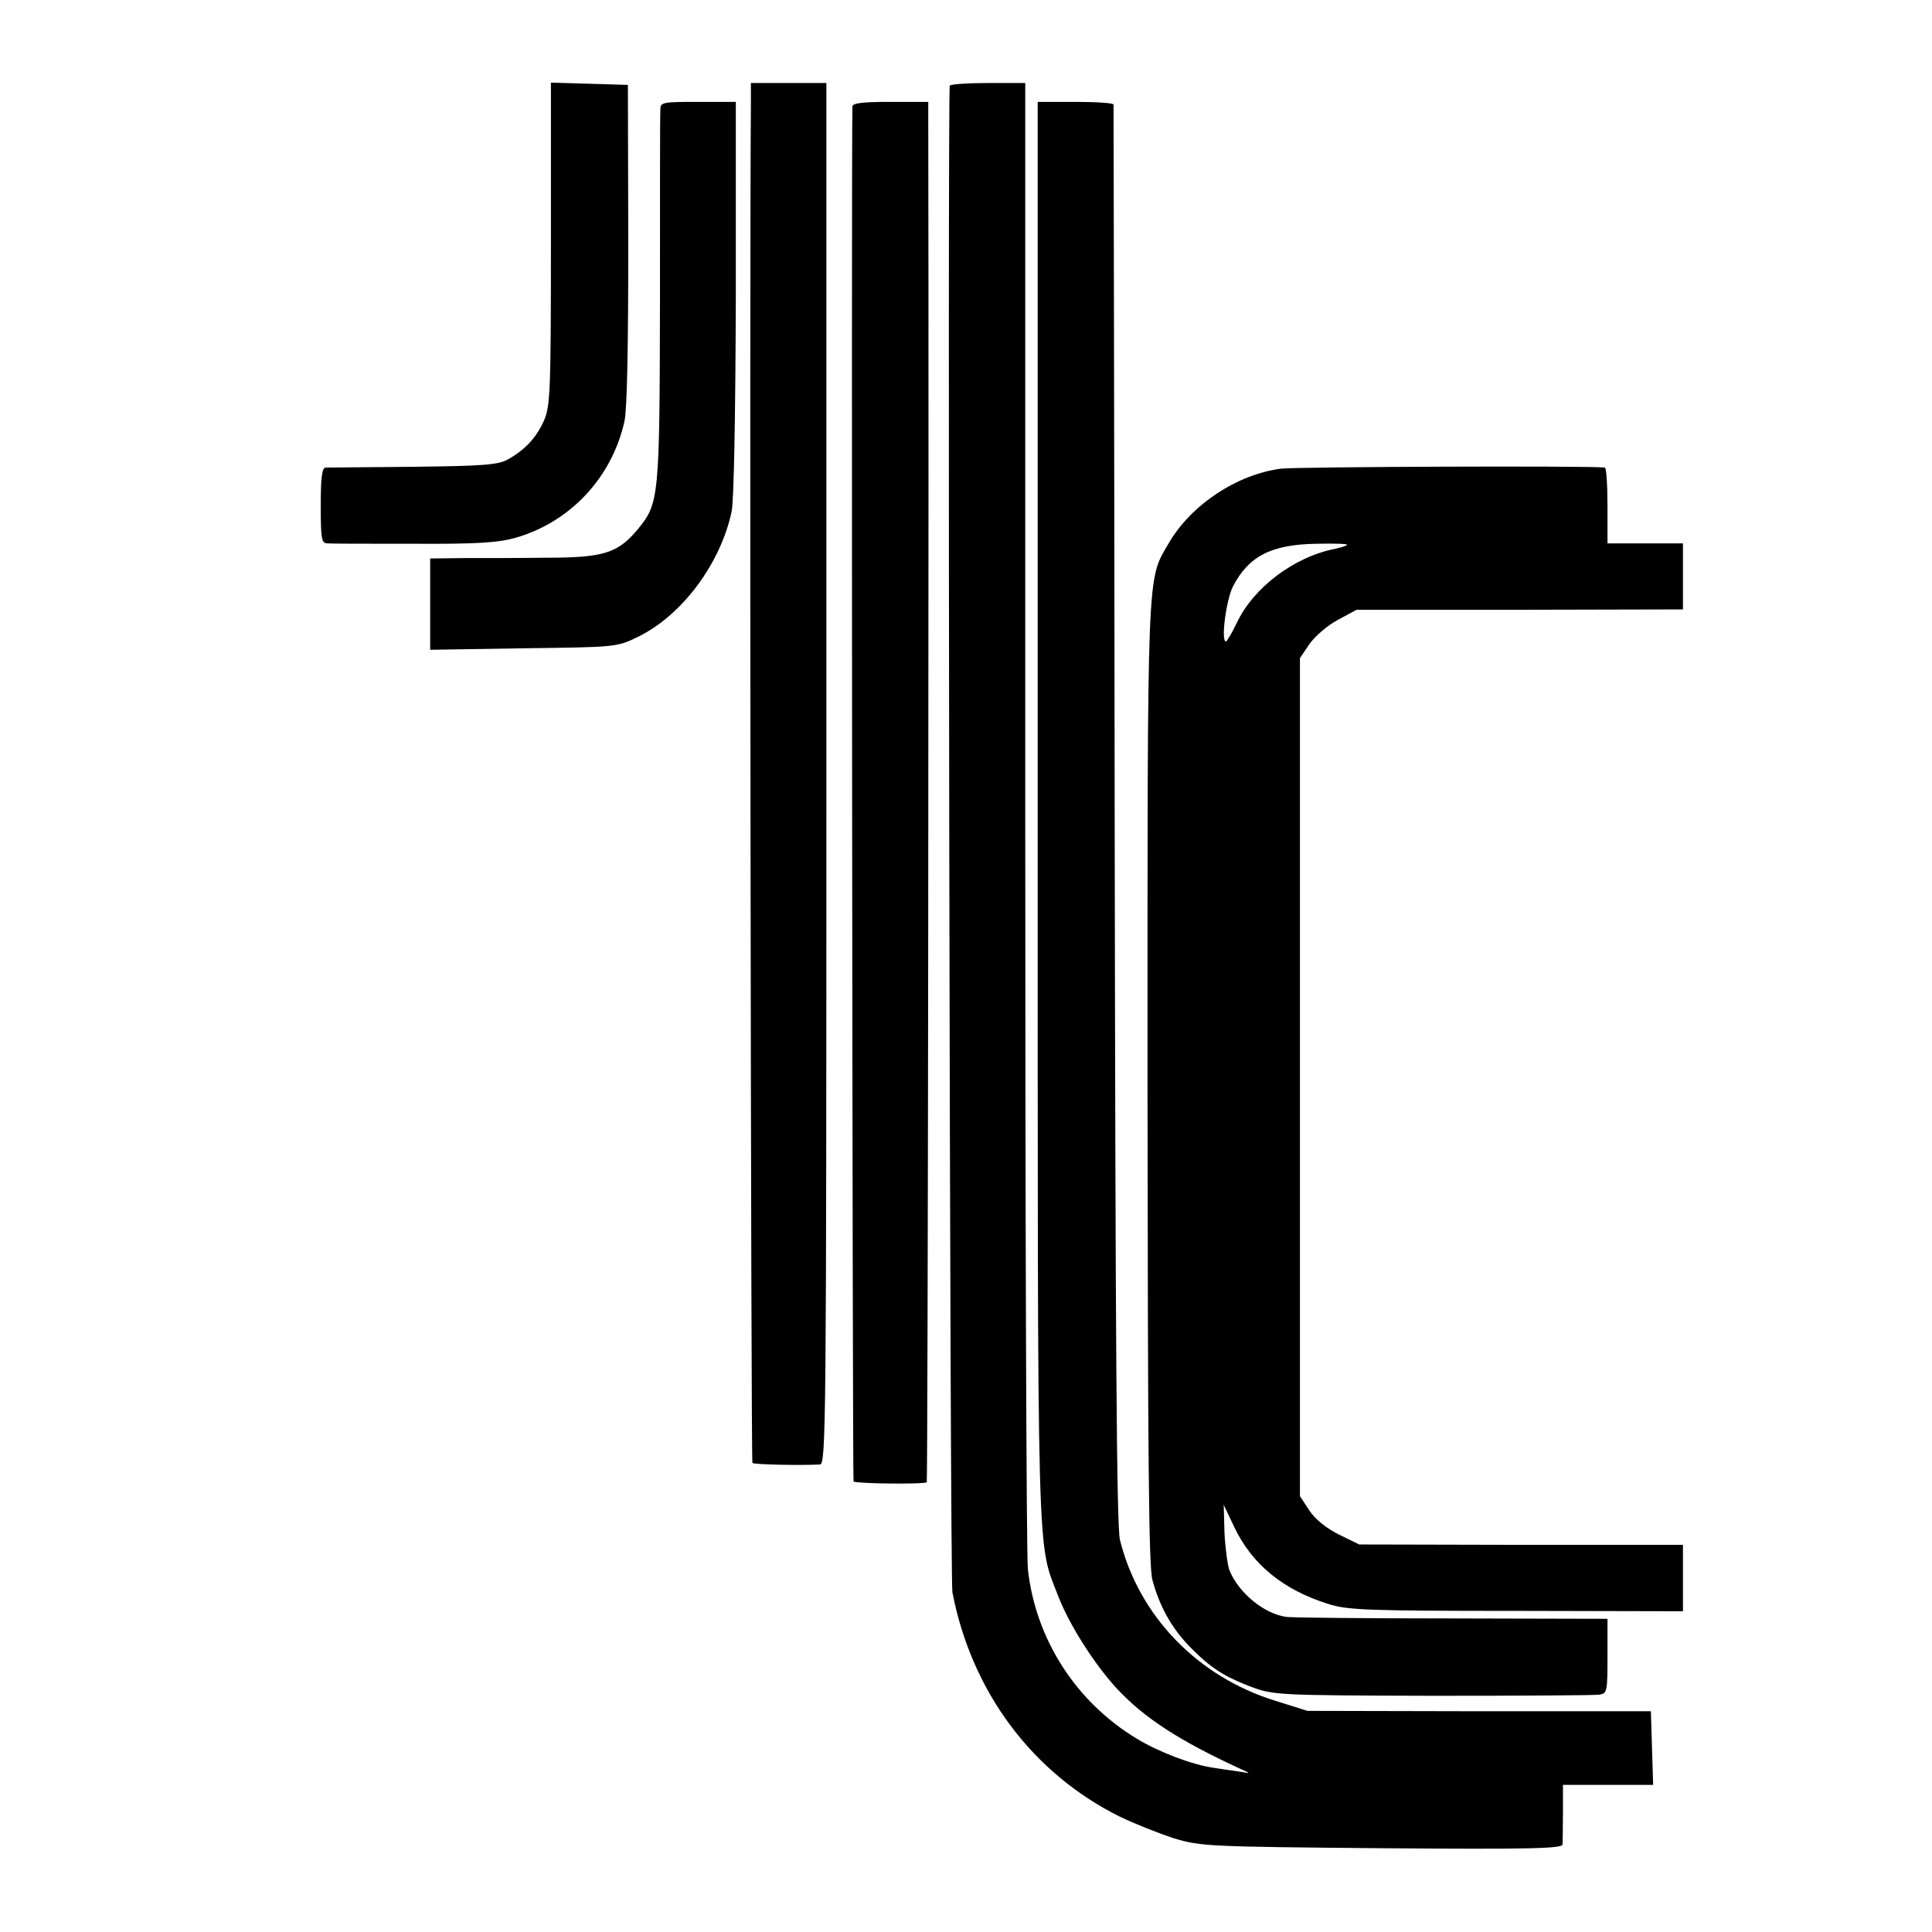
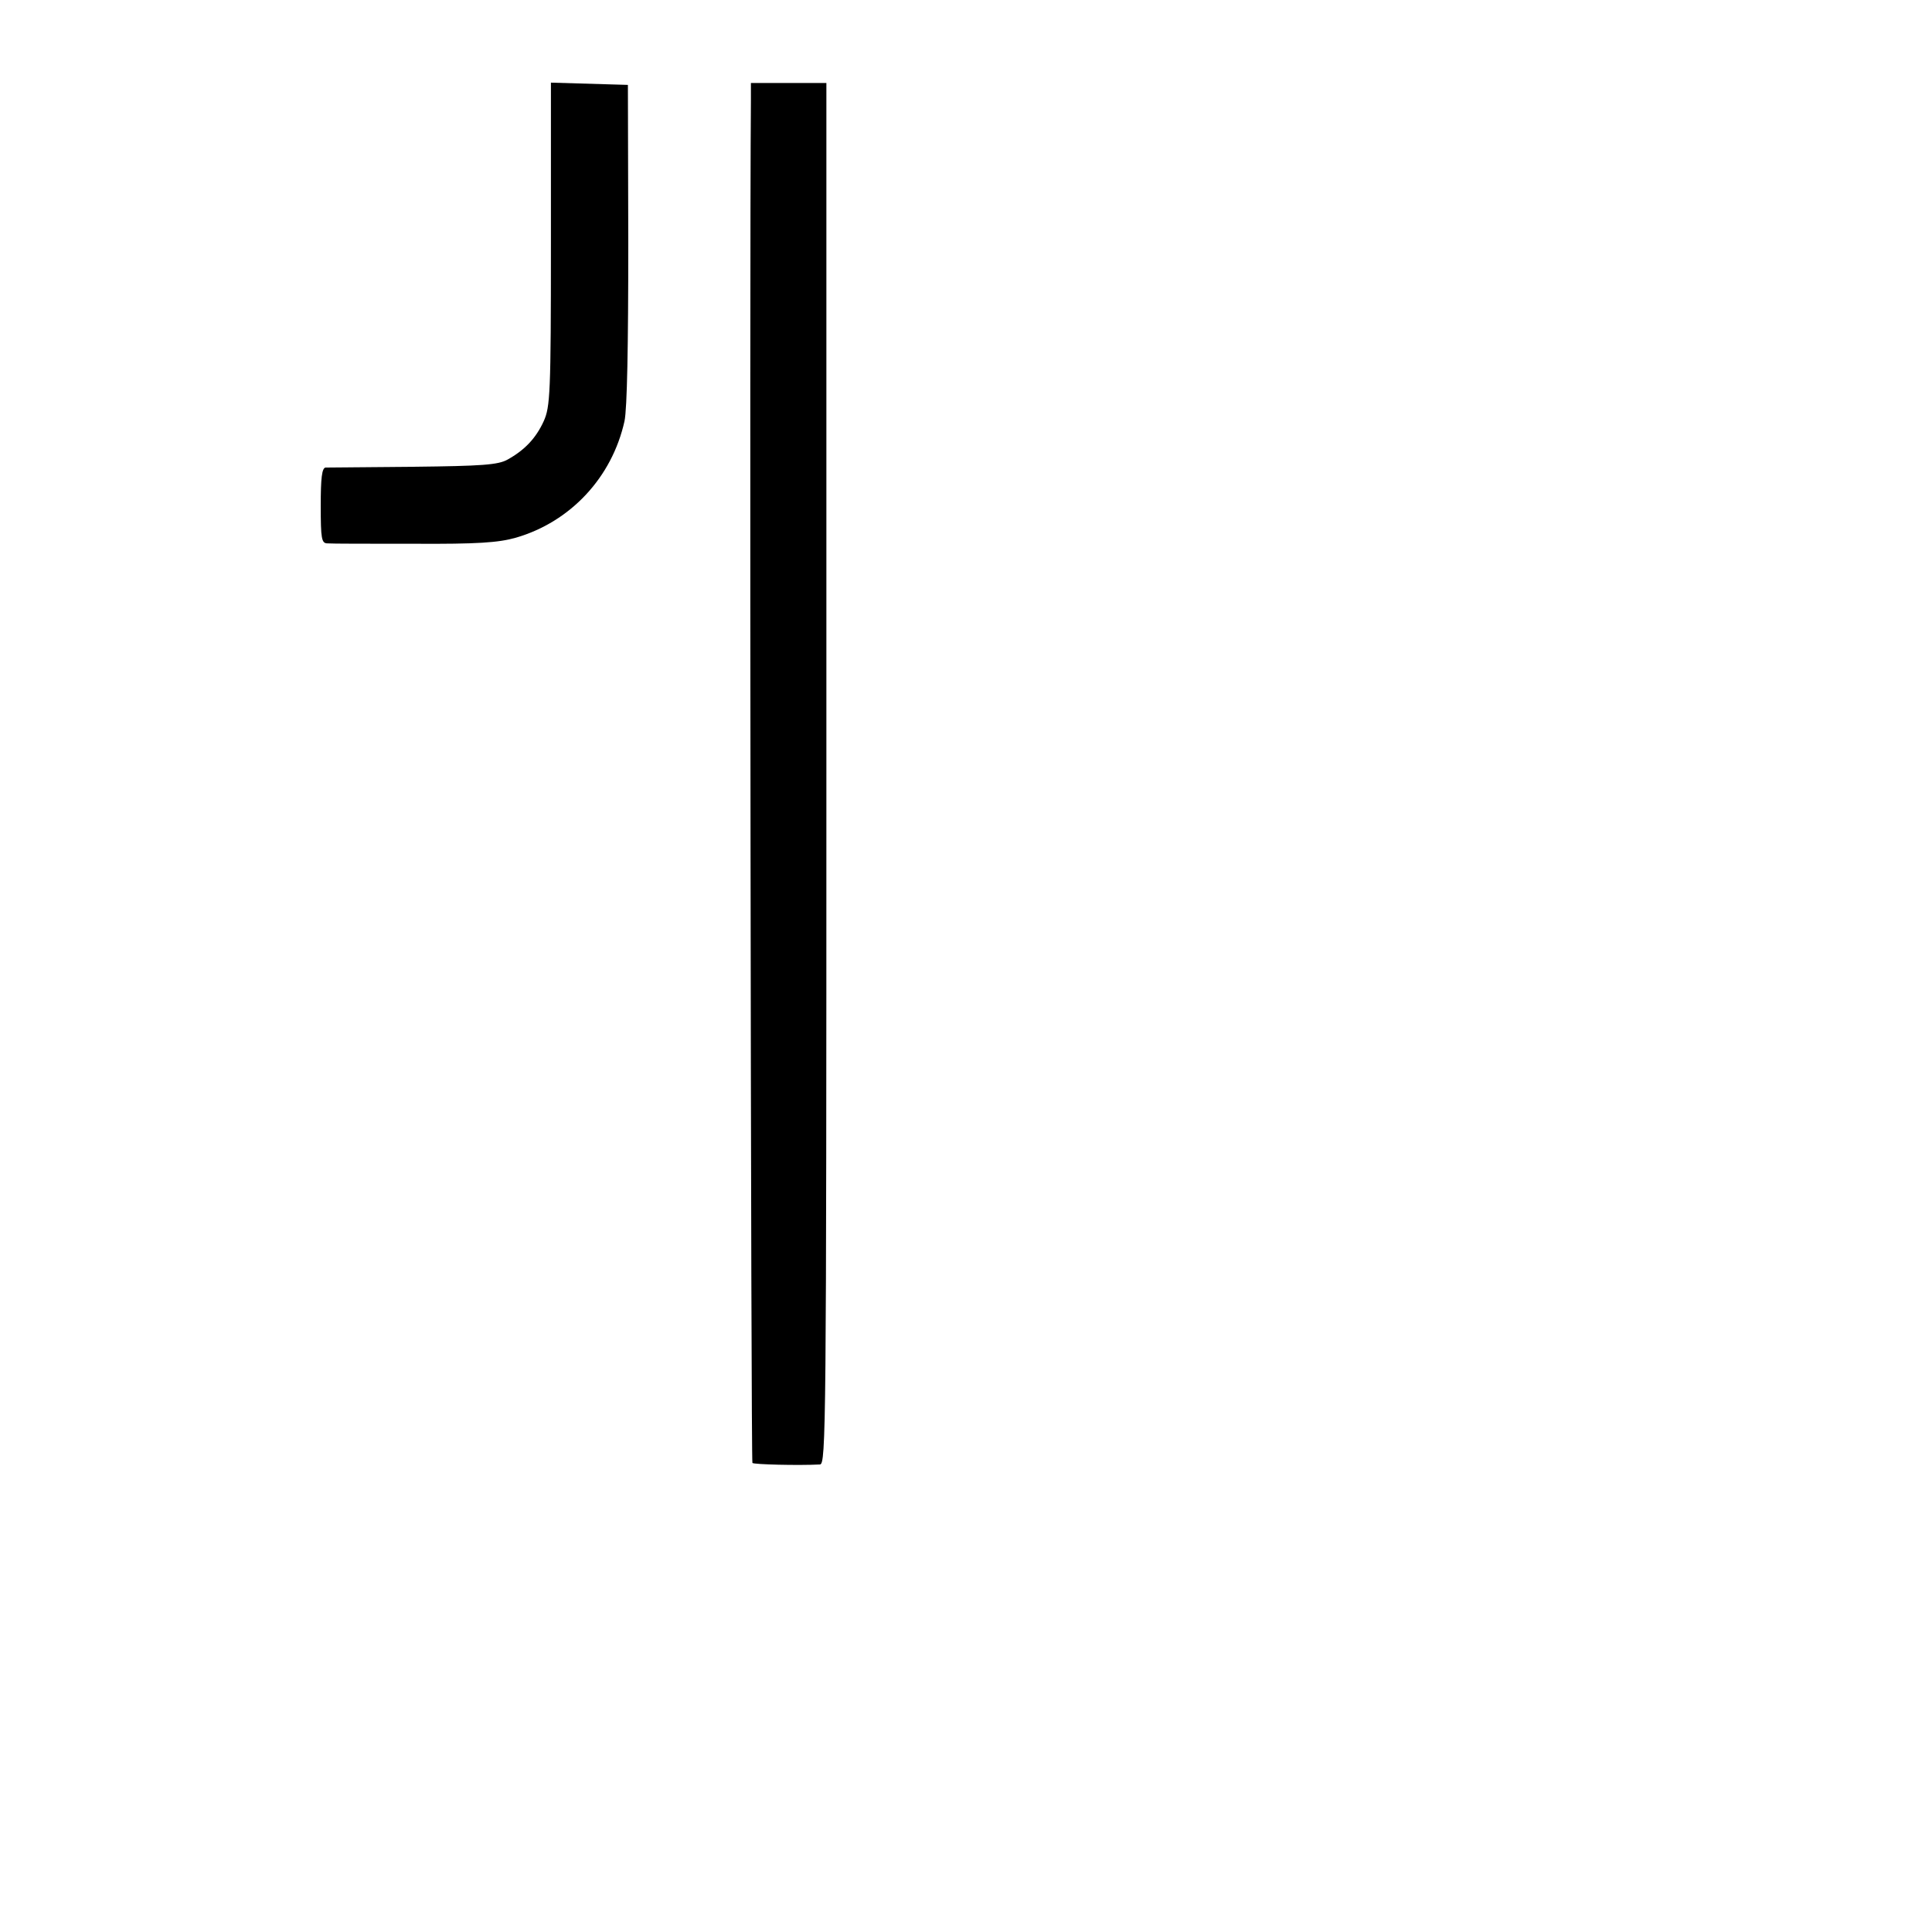
<svg xmlns="http://www.w3.org/2000/svg" version="1.0" width="512pt" height="512pt" viewBox="0 0 512 512" preserveAspectRatio="xMidYMid meet">
  <g transform="translate(0,512) scale(0.1,-0.1)" fill="#000000" stroke="none">
    <path d="M1460 4473 c0 -396 -2 -431 -19 -469 -21 -46 -51 -77 -96 -102 -25 -14 -68 -17 -250 -19 -121 -1 -226 -2 -232 -2 -10 -1 -13 -28 -13 -101 0 -88 2 -100 18 -100 9 -1 112 -1 229 -1 169 -1 224 3 270 16 145 42 255 160 288 309 7 33 10 198 10 471 l-1 420 -102 3 -102 3 0 -428z" />
    <path d="M1990 4853 c-4 -464 0 -3606 4 -3610 4 -4 121 -7 179 -4 16 1 17 95 17 1831 l0 1830 -100 0 -100 0 0 -47z" />
-     <path d="M2517 4893 c-6 -14 0 -3957 7 -3993 51 -264 212 -479 443 -594 39 -19 105 -45 145 -58 70 -21 92 -22 551 -26 389 -3 477 -1 478 10 0 7 1 46 1 86 l0 72 119 0 120 0 -3 97 -3 98 -455 0 -455 1 -86 27 c-206 64 -361 225 -411 426 -9 34 -12 547 -14 1921 -1 1031 -3 1878 -3 1883 -1 4 -46 7 -101 7 l-100 0 0 -1882 c0 -2051 -3 -1928 56 -2082 29 -73 92 -173 152 -239 74 -80 167 -140 332 -216 25 -11 25 -11 -5 -6 -16 2 -47 7 -68 10 -57 8 -144 41 -204 77 -162 98 -268 263 -289 449 -4 35 -7 936 -7 2002 l0 1937 -98 0 c-54 0 -100 -3 -102 -7z" />
-     <path d="M1750 4828 c-1 -13 -1 -239 -1 -503 -1 -527 -2 -539 -60 -609 -52 -62 -90 -74 -242 -74 -73 -1 -171 -1 -219 -1 l-88 -1 0 -121 0 -121 248 4 c246 3 247 3 304 31 116 57 218 194 247 332 6 31 10 249 11 568 l0 517 -100 0 c-97 0 -100 -1 -100 -22z" />
-     <path d="M2259 4838 c-3 -70 0 -3640 3 -3644 7 -6 187 -8 194 -2 3 4 6 2651 4 3606 l0 52 -100 0 c-73 0 -100 -3 -101 -12z" />
-     <path d="M3395 3878 c-117 -15 -239 -96 -298 -198 -58 -100 -56 -47 -56 -1429 1 -993 3 -1281 13 -1318 19 -70 50 -126 98 -176 56 -57 90 -79 163 -107 59 -22 69 -23 480 -24 231 0 430 1 443 3 21 3 22 7 22 102 l0 99 -412 1 c-227 0 -425 2 -439 4 -59 8 -127 64 -151 124 -5 14 -11 59 -13 99 l-2 74 28 -59 c47 -99 130 -166 247 -203 51 -17 103 -19 500 -19 l442 -1 0 88 0 88 -429 0 -429 1 -53 26 c-34 17 -63 40 -79 64 l-25 38 0 1111 0 1110 25 37 c14 20 47 49 75 64 l50 27 432 0 433 1 0 87 0 88 -100 0 -100 0 0 100 c0 55 -3 100 -7 101 -50 5 -814 2 -858 -3z m175 -202 c-3 -3 -17 -7 -30 -10 -110 -21 -218 -103 -262 -196 -13 -27 -26 -49 -29 -50 -14 -1 0 108 18 145 42 81 101 112 222 114 47 1 83 0 81 -3z" />
  </g>
</svg>